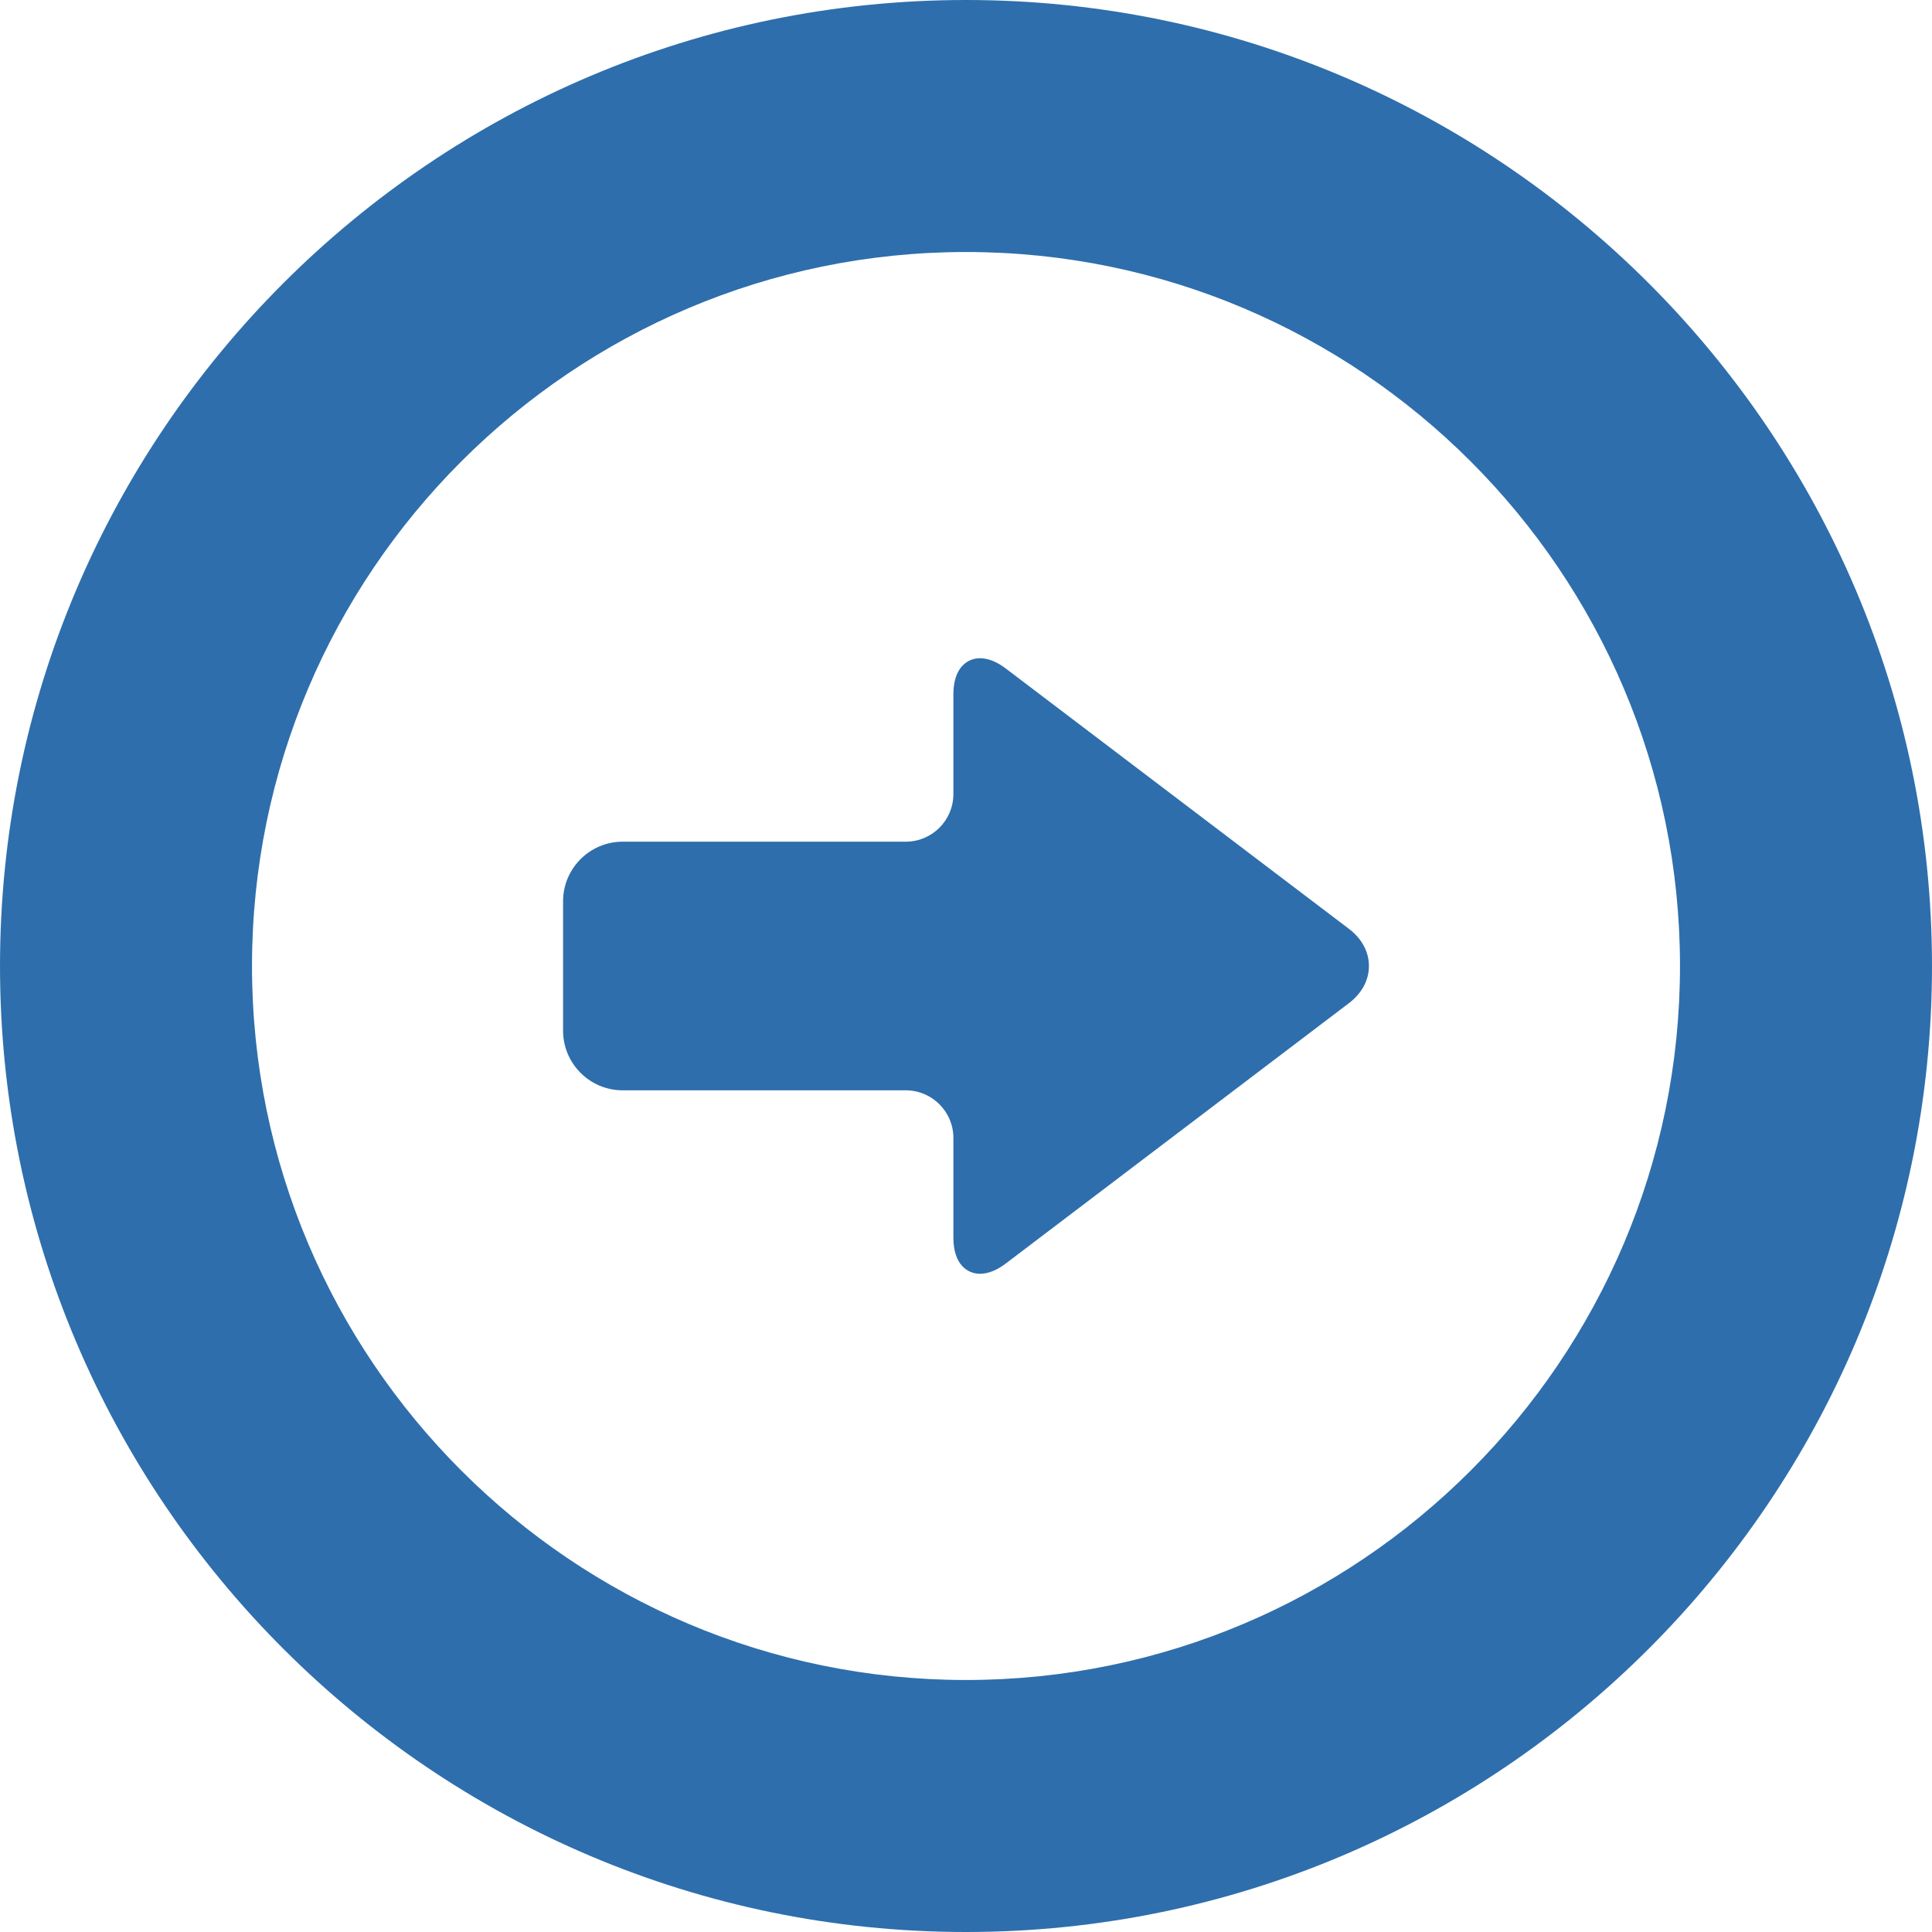
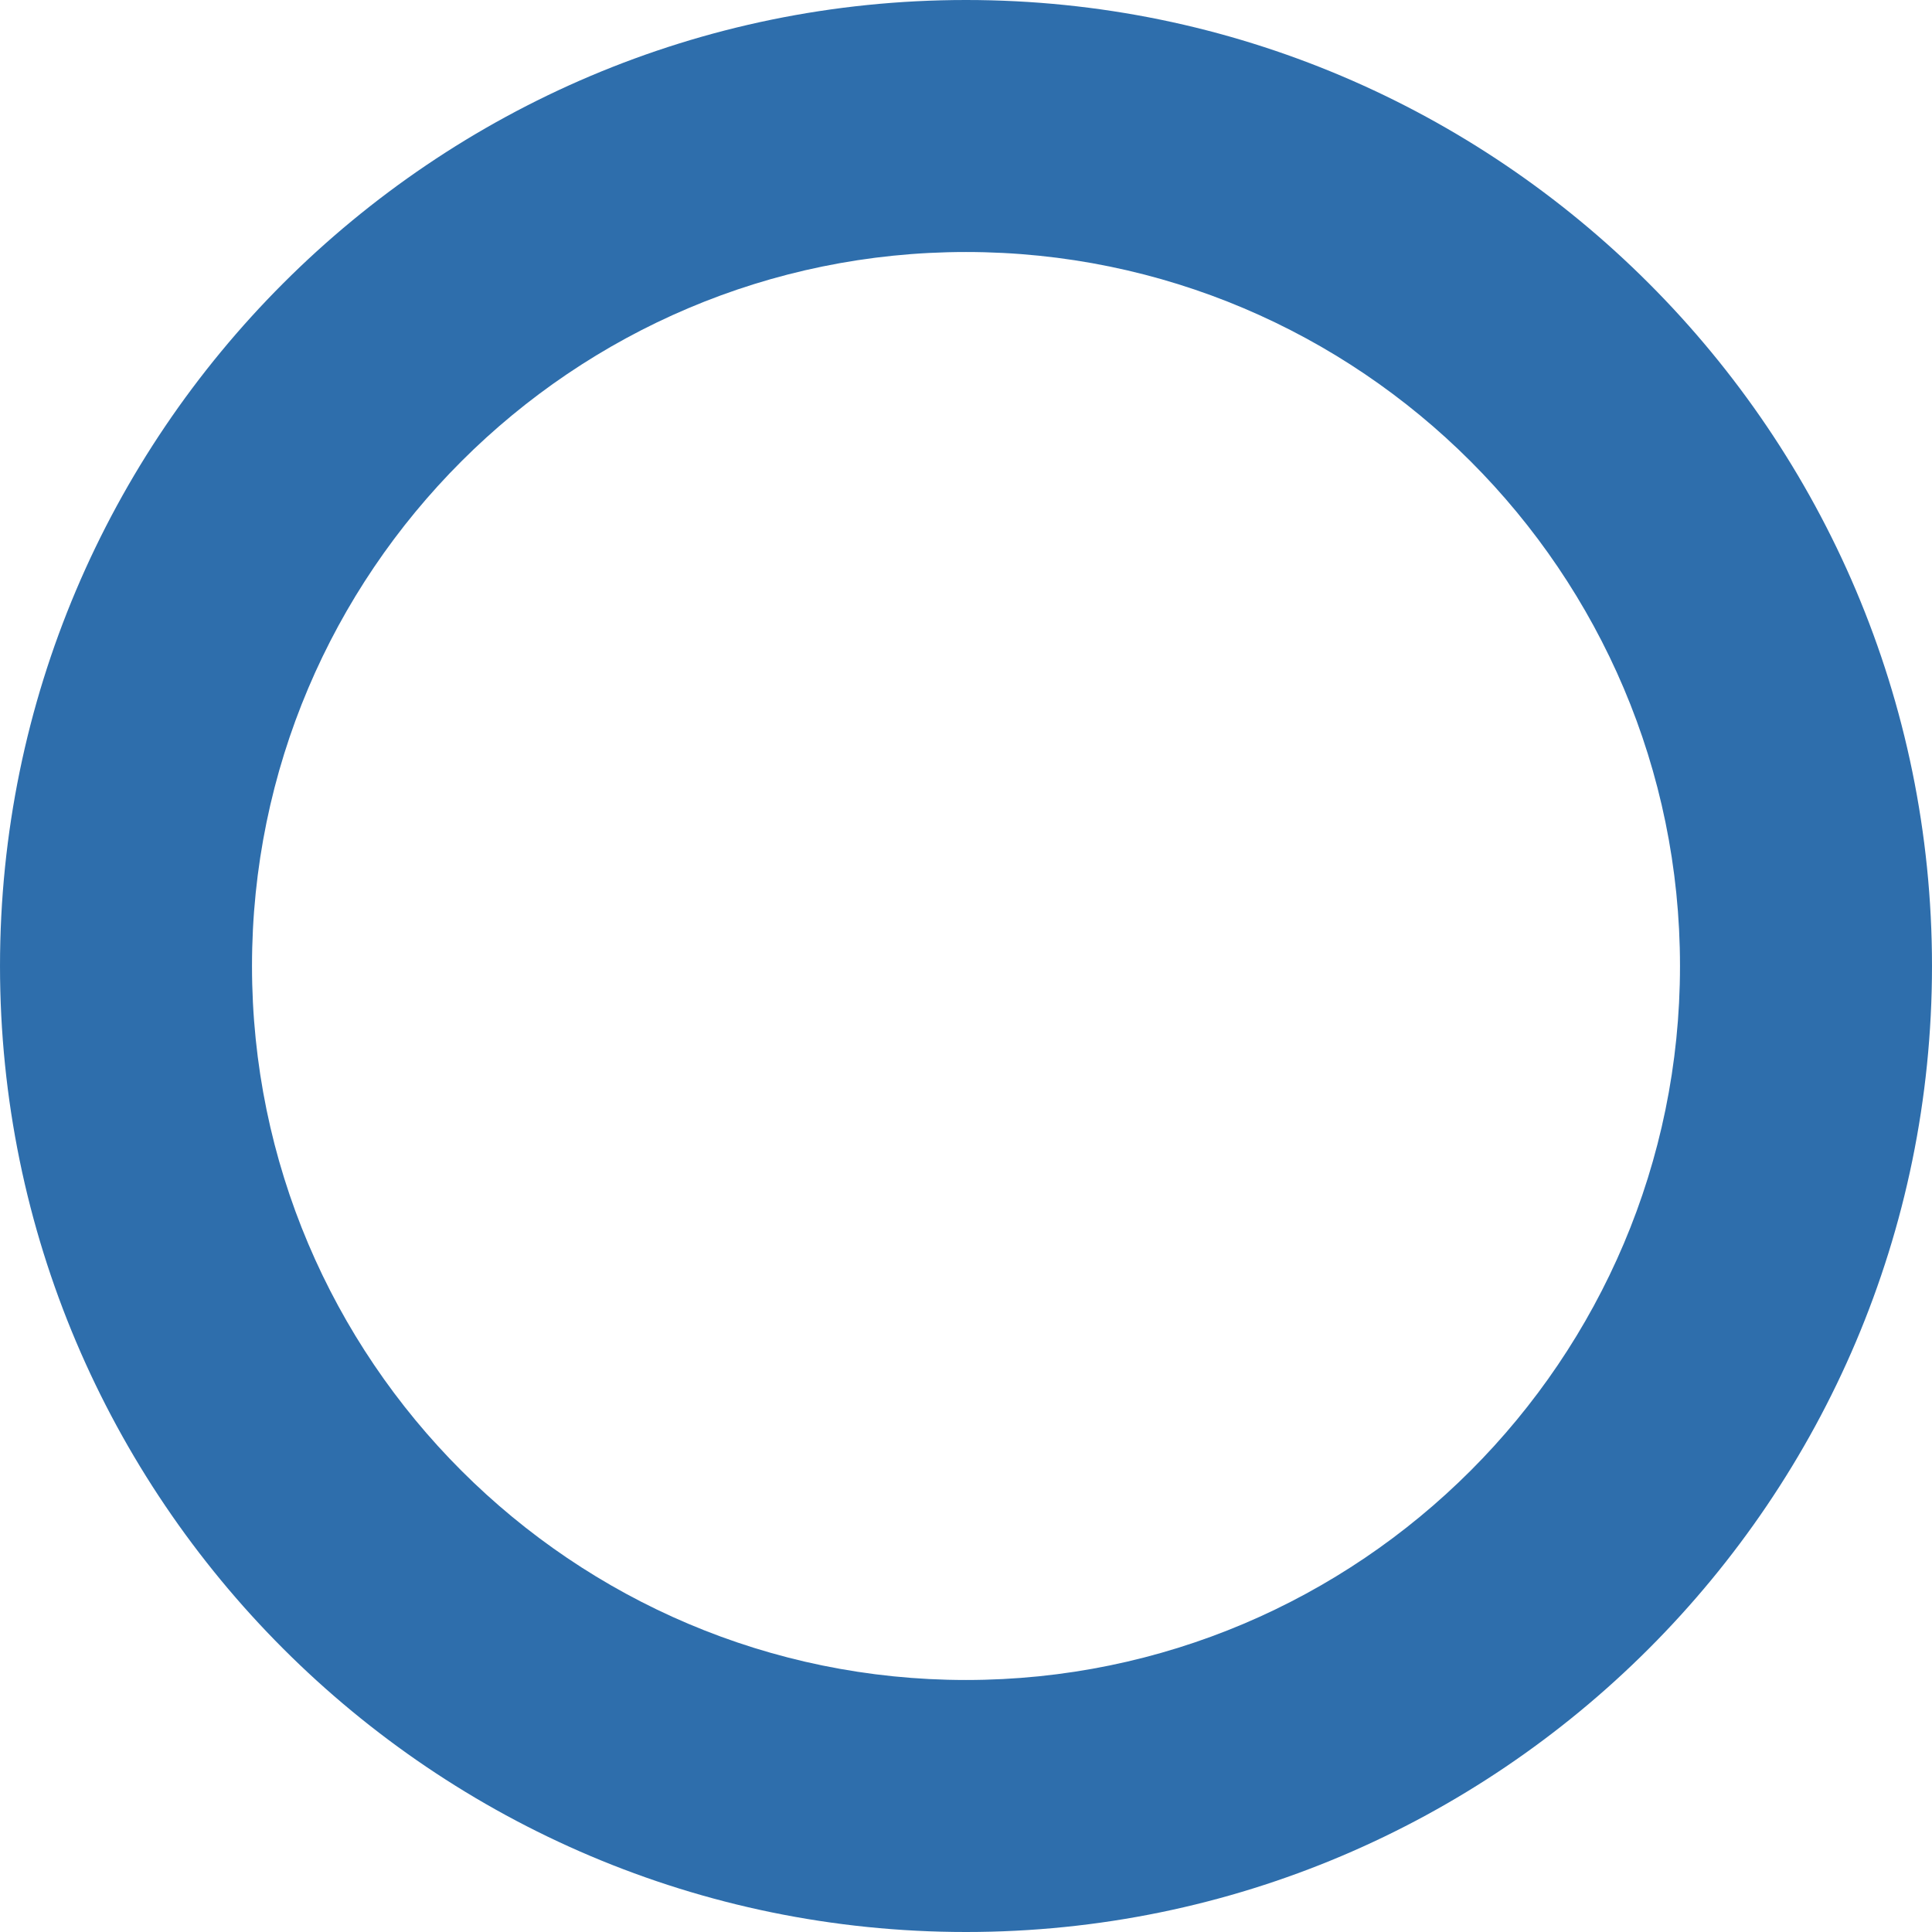
<svg xmlns="http://www.w3.org/2000/svg" height="64" viewBox="0 0 512 512" width="64">
  <g fill="#2E6EAC">
-     <path d="M165.013 288.946h75.034c6.953 0 12.609 5.656 12.609 12.608v26.424c0 7.065 3.659 9.585 7.082 9.585 2.106 0 4.451-.936 6.78-2.702l90.964-69.014c3.416-2.589 5.297-6.087 5.297-9.844 0-3.762-1.881-7.259-5.297-9.849l-90.964-69.014c-2.329-1.766-4.674-2.702-6.78-2.702-3.424 0-7.082 2.519-7.082 9.584v26.425c0 6.952-5.656 12.608-12.609 12.608h-75.034c-8.707 0-15.79 7.085-15.79 15.788v34.313c0 8.706 7.082 15.79 15.79 15.79z" />
    <path d="M256 0C114.842 0 .002 114.84.002 256S114.842 512 256 512s255.998-114.84 255.998-256S397.158 0 256 0zm0 66.785c104.334 0 189.216 84.879 189.216 189.215S360.334 445.215 256 445.215 66.783 360.336 66.783 256 151.667 66.785 256 66.785z" />
  </g>
</svg>